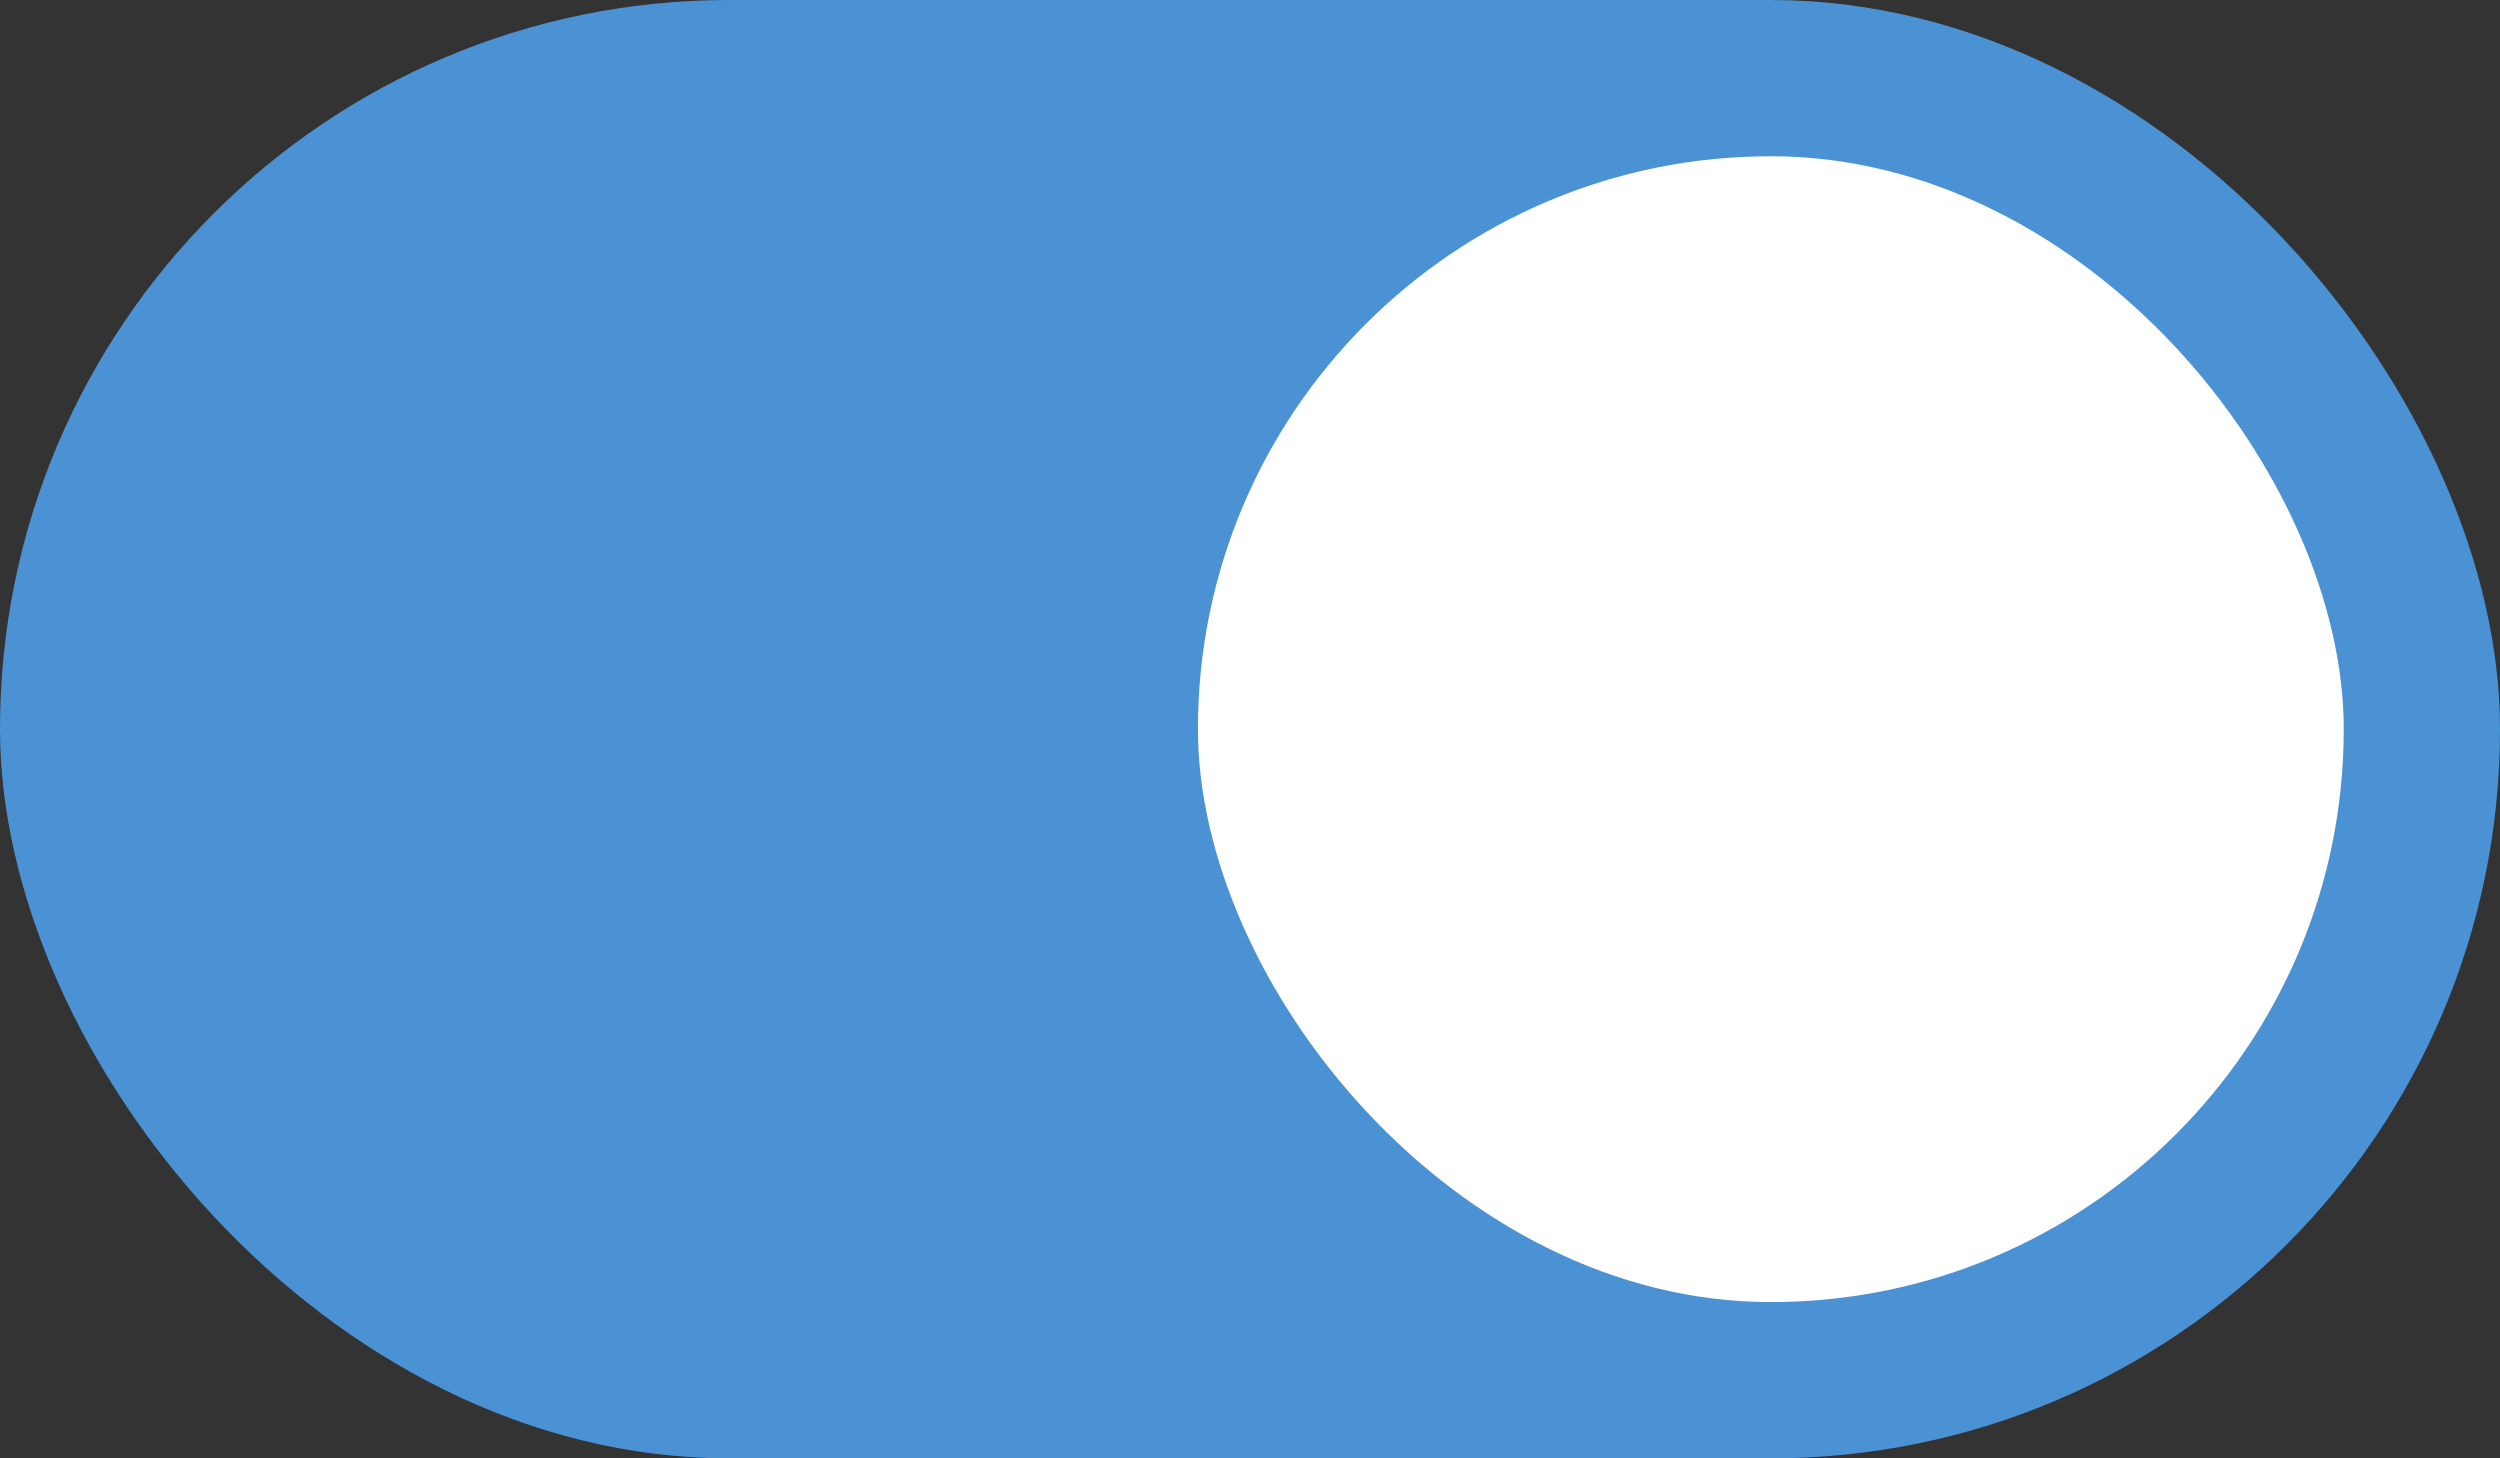
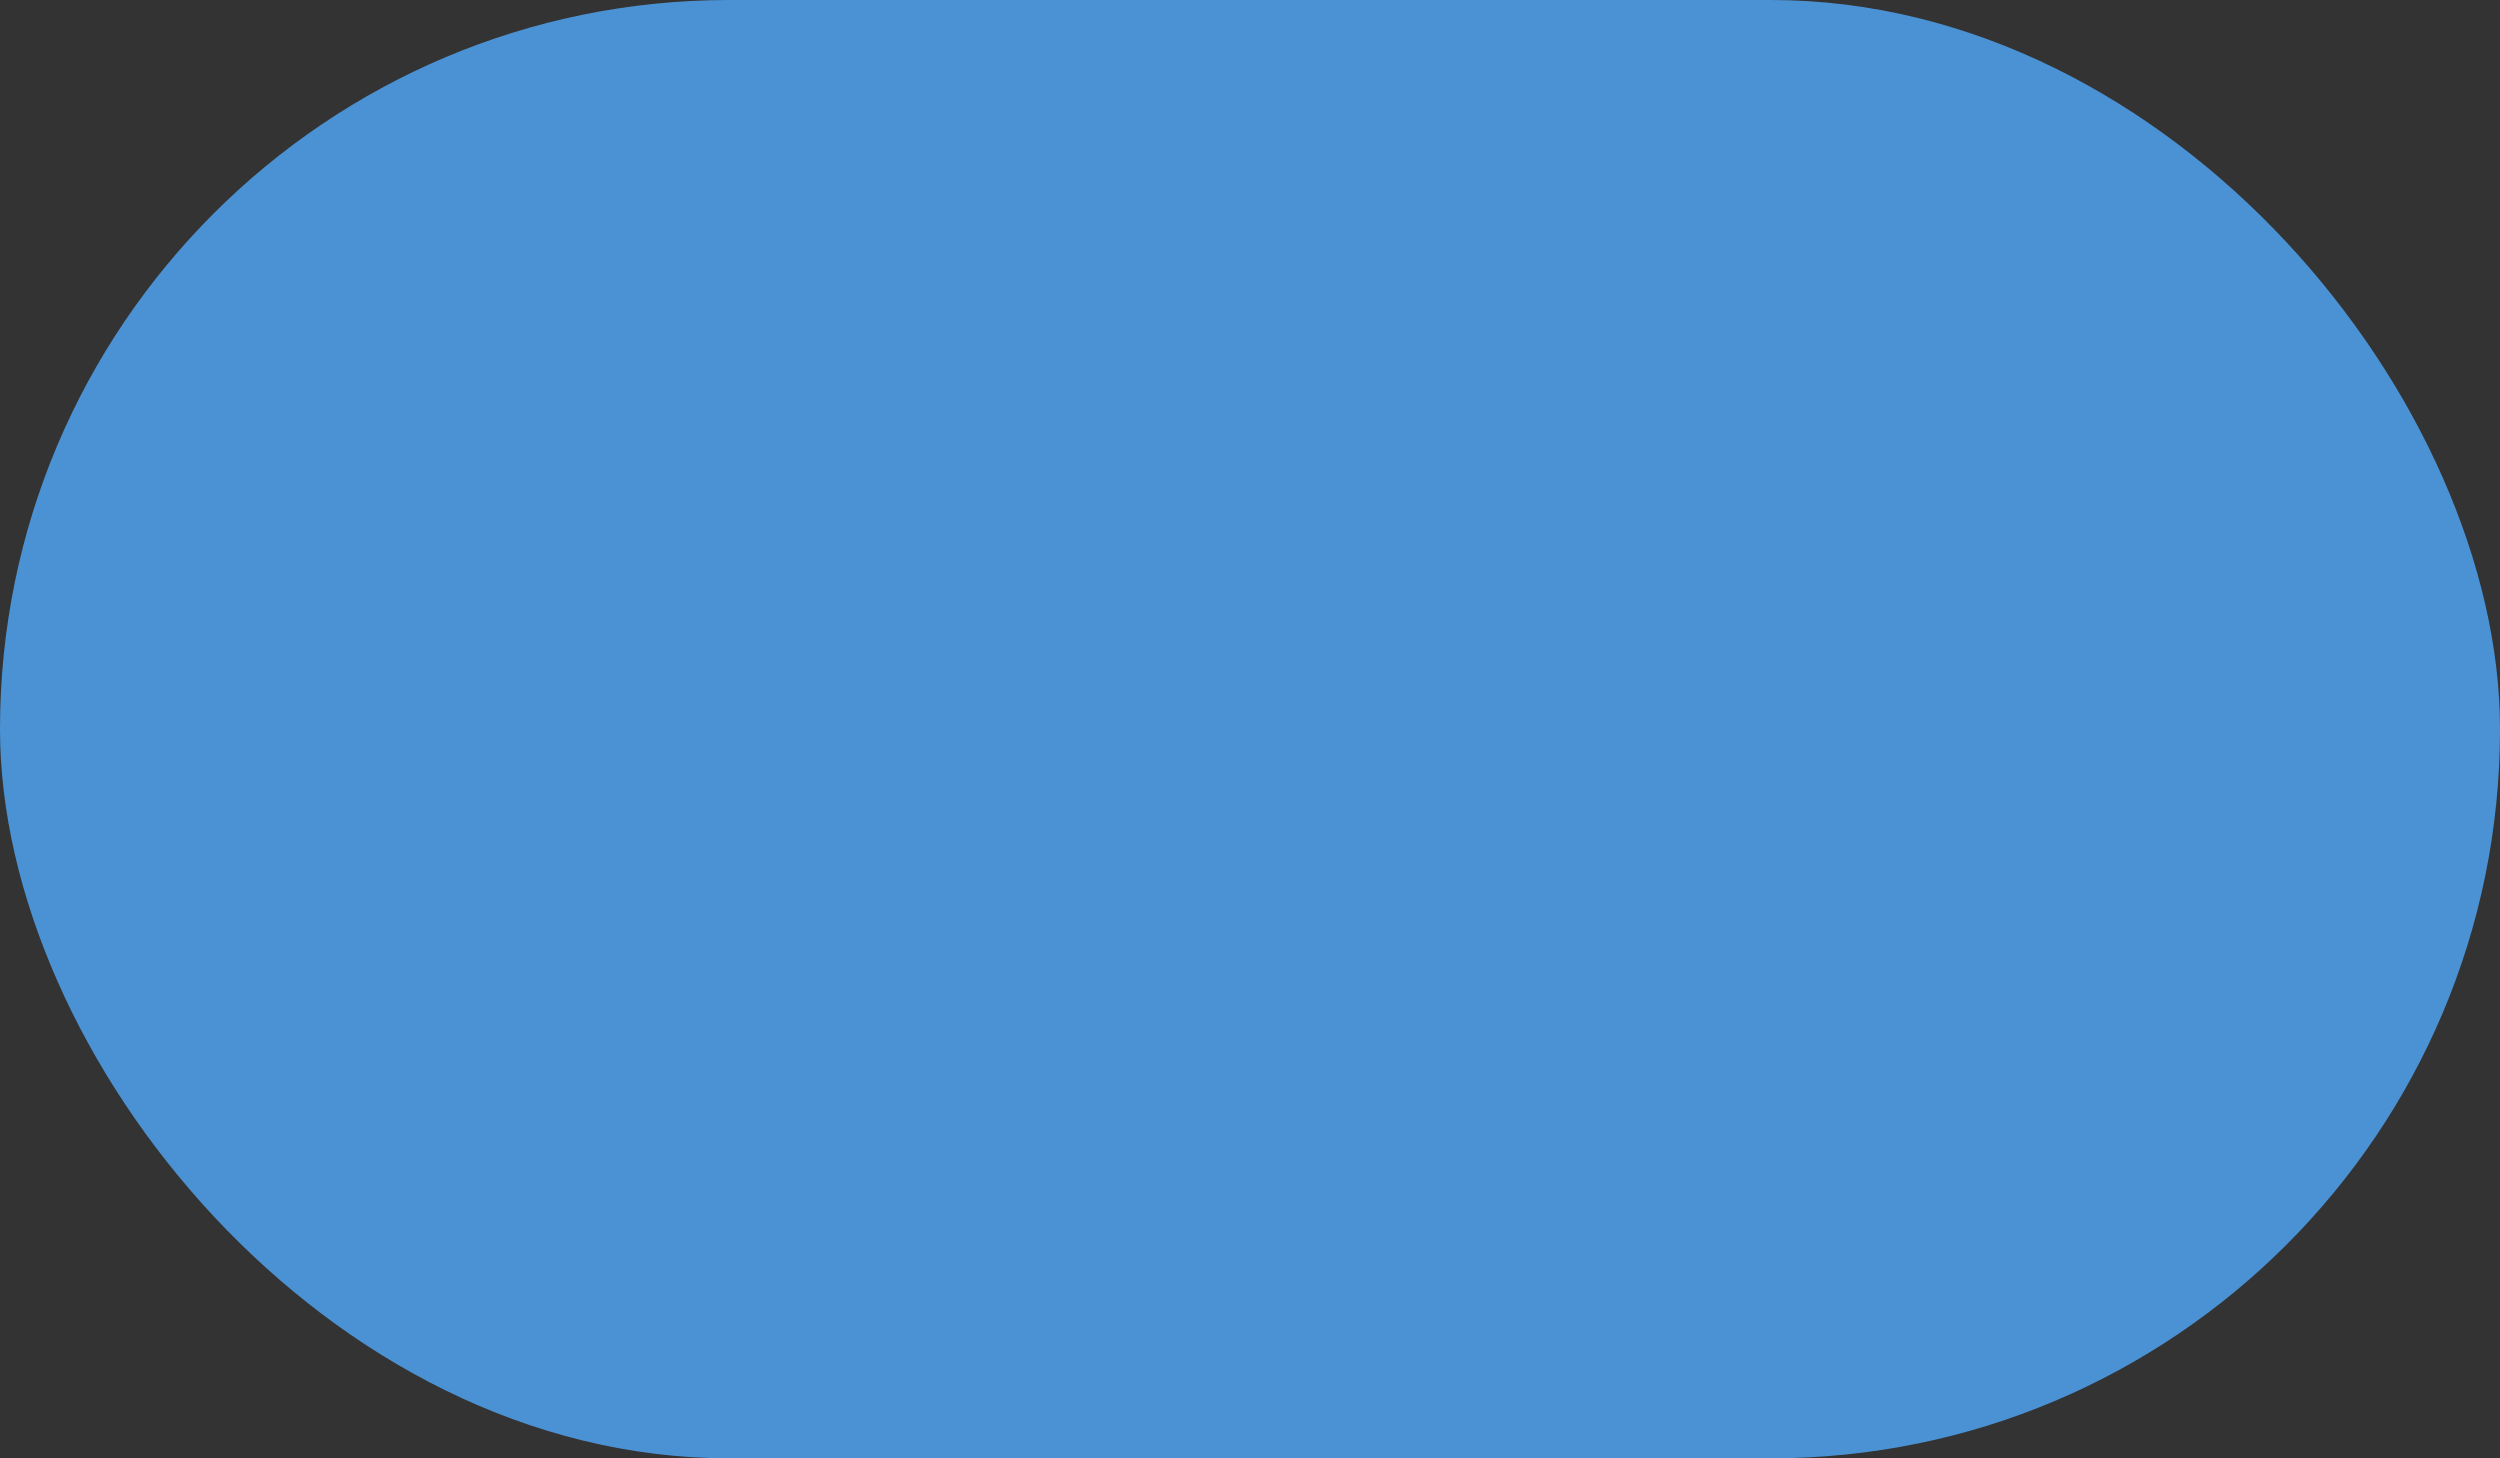
<svg xmlns="http://www.w3.org/2000/svg" width="48" height="28" viewBox="0 0 48 28" fill="none">
  <rect x="0" y="0" width="48" height="28" fill="#333333" stroke="none" />
  <rect width="48" height="28" rx="14" fill="#4B92D4" />
-   <rect x="22.5" y="2.5" width="23" height="23" rx="11.5" fill="white" stroke="#4B92D4" />
</svg>